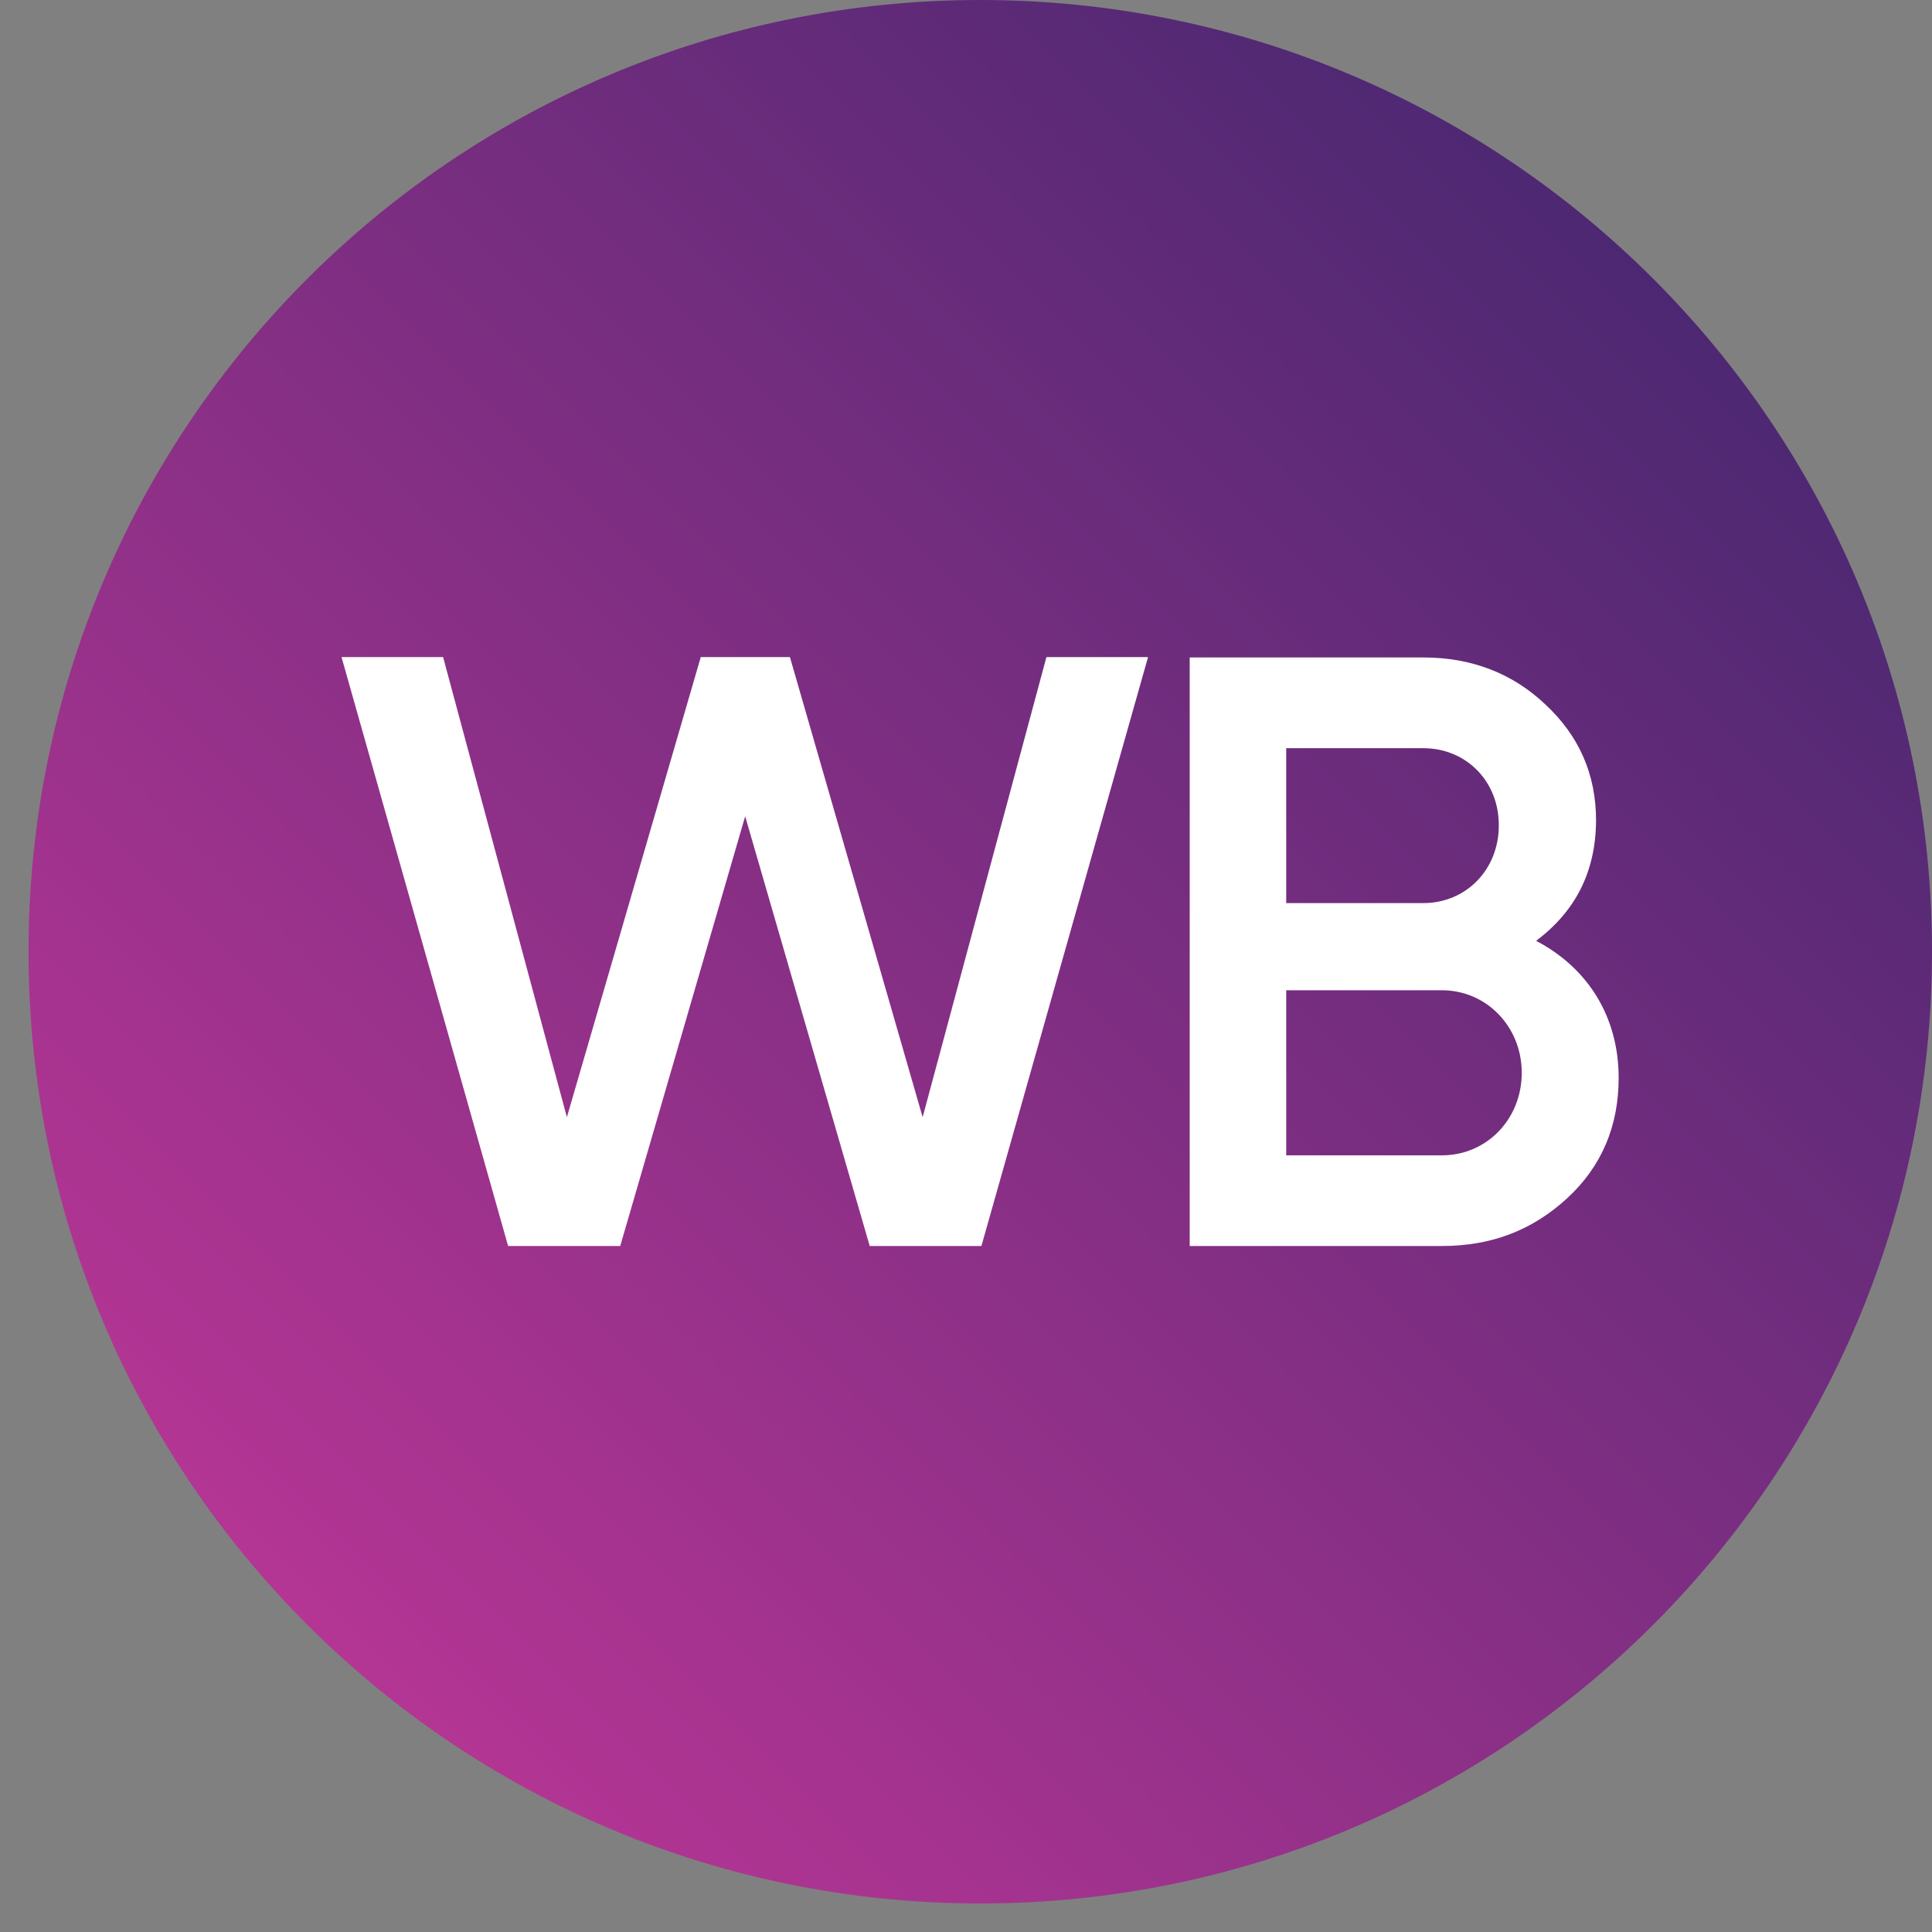
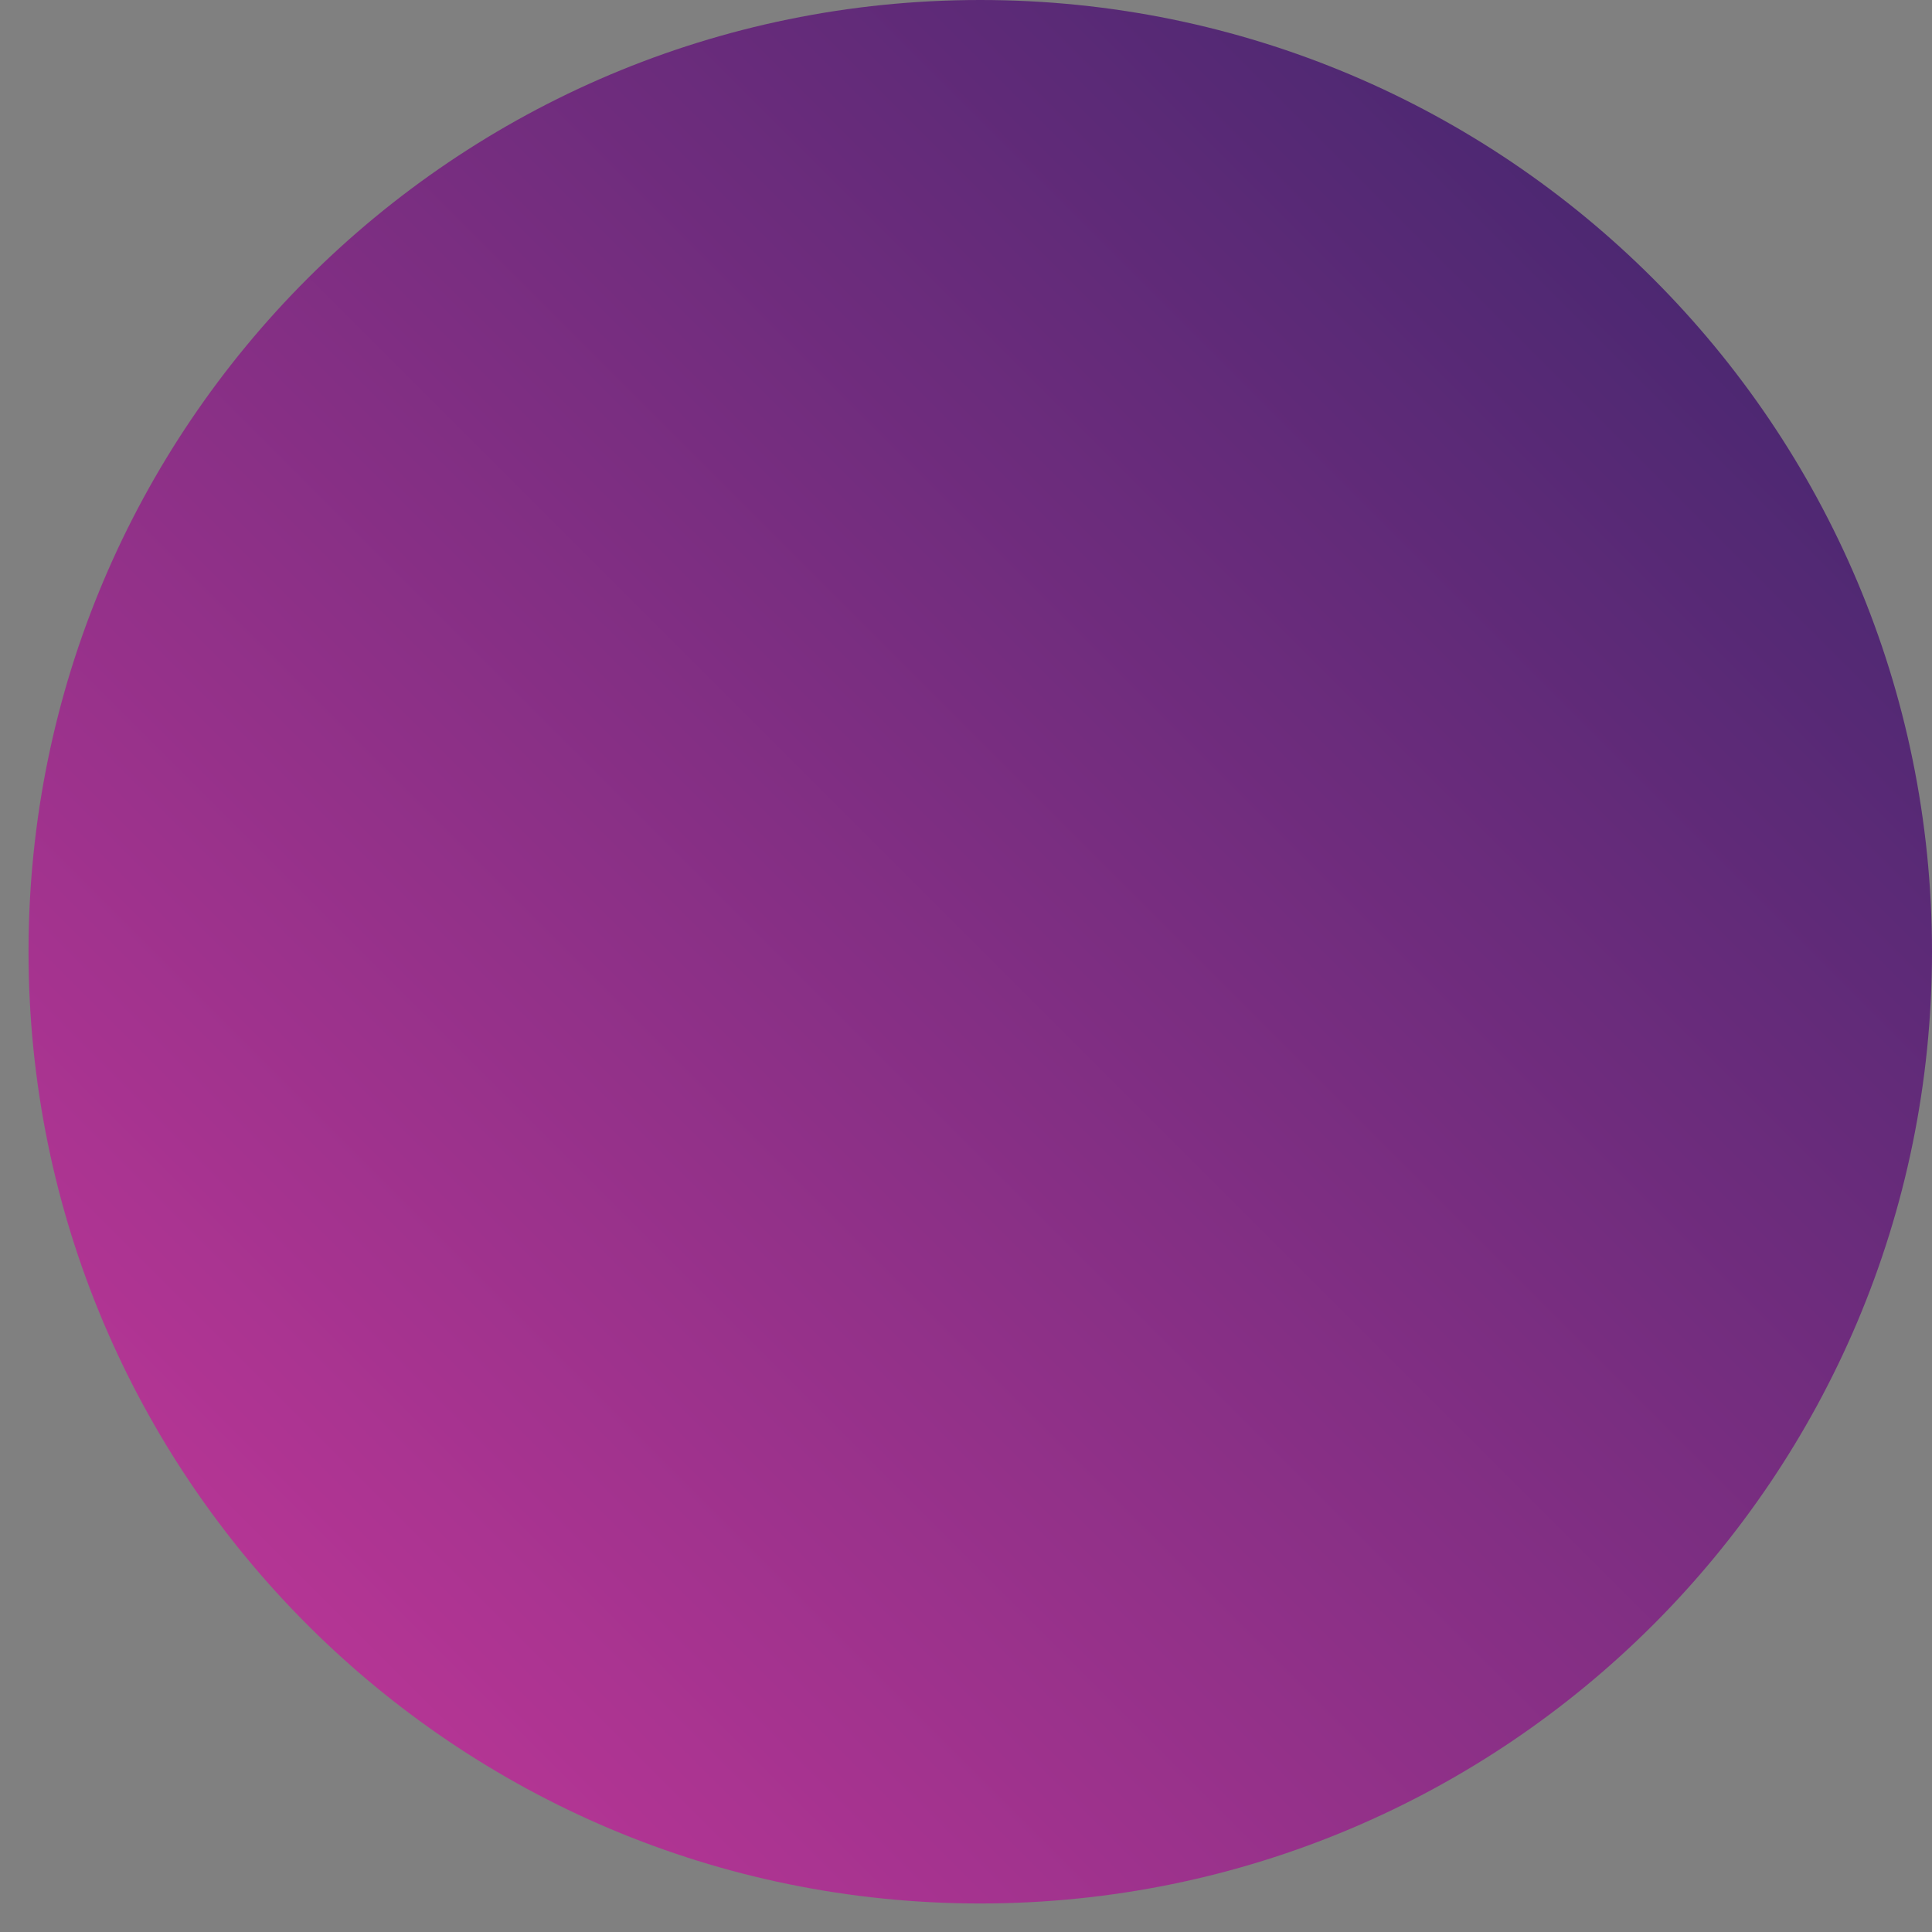
<svg xmlns="http://www.w3.org/2000/svg" width="43" height="43" viewBox="0 0 43 43" fill="none">
  <rect x="0" y="0" width="43" height="43" fill="#808080" stroke="none" />
  <path d="M21.817 42.365C33.516 42.365 43 32.881 43 21.183C43 9.484 33.516 0 21.817 0C10.119 0 0.635 9.484 0.635 21.183C0.635 32.881 10.119 42.365 21.817 42.365Z" fill="url(#paint0_linear_76_1985)" />
-   <path d="M28.627 25.714H32.093C33.089 25.714 33.869 24.908 33.869 23.877C33.869 22.846 33.08 22.04 32.093 22.04H28.627V25.714ZM31.677 16.652H28.627V20.1H31.677C32.63 20.1 33.358 19.355 33.358 18.376C33.366 17.397 32.638 16.652 31.677 16.652ZM34.189 20.94C35.333 21.538 36.026 22.621 36.026 23.99C36.026 25.055 35.653 25.956 34.882 26.667C34.111 27.377 33.202 27.732 32.093 27.732H26.479V14.633H31.685C32.751 14.633 33.669 14.988 34.397 15.681C35.142 16.374 35.523 17.232 35.523 18.263C35.515 19.407 35.064 20.282 34.189 20.94ZM13.804 27.732H11.309L7.601 14.624H9.862L12.617 24.865L15.597 14.624H17.581L20.535 24.865L23.29 14.624H25.552L21.843 27.732H19.357L16.585 18.168L13.804 27.732Z" fill="white" />
  <defs>
    <linearGradient id="paint0_linear_76_1985" x1="6.869" y1="36.127" x2="36.825" y2="6.171" gradientUnits="userSpaceOnUse">
      <stop stop-color="#B43594" />
      <stop offset="1" stop-color="#4D2872" />
    </linearGradient>
  </defs>
</svg>